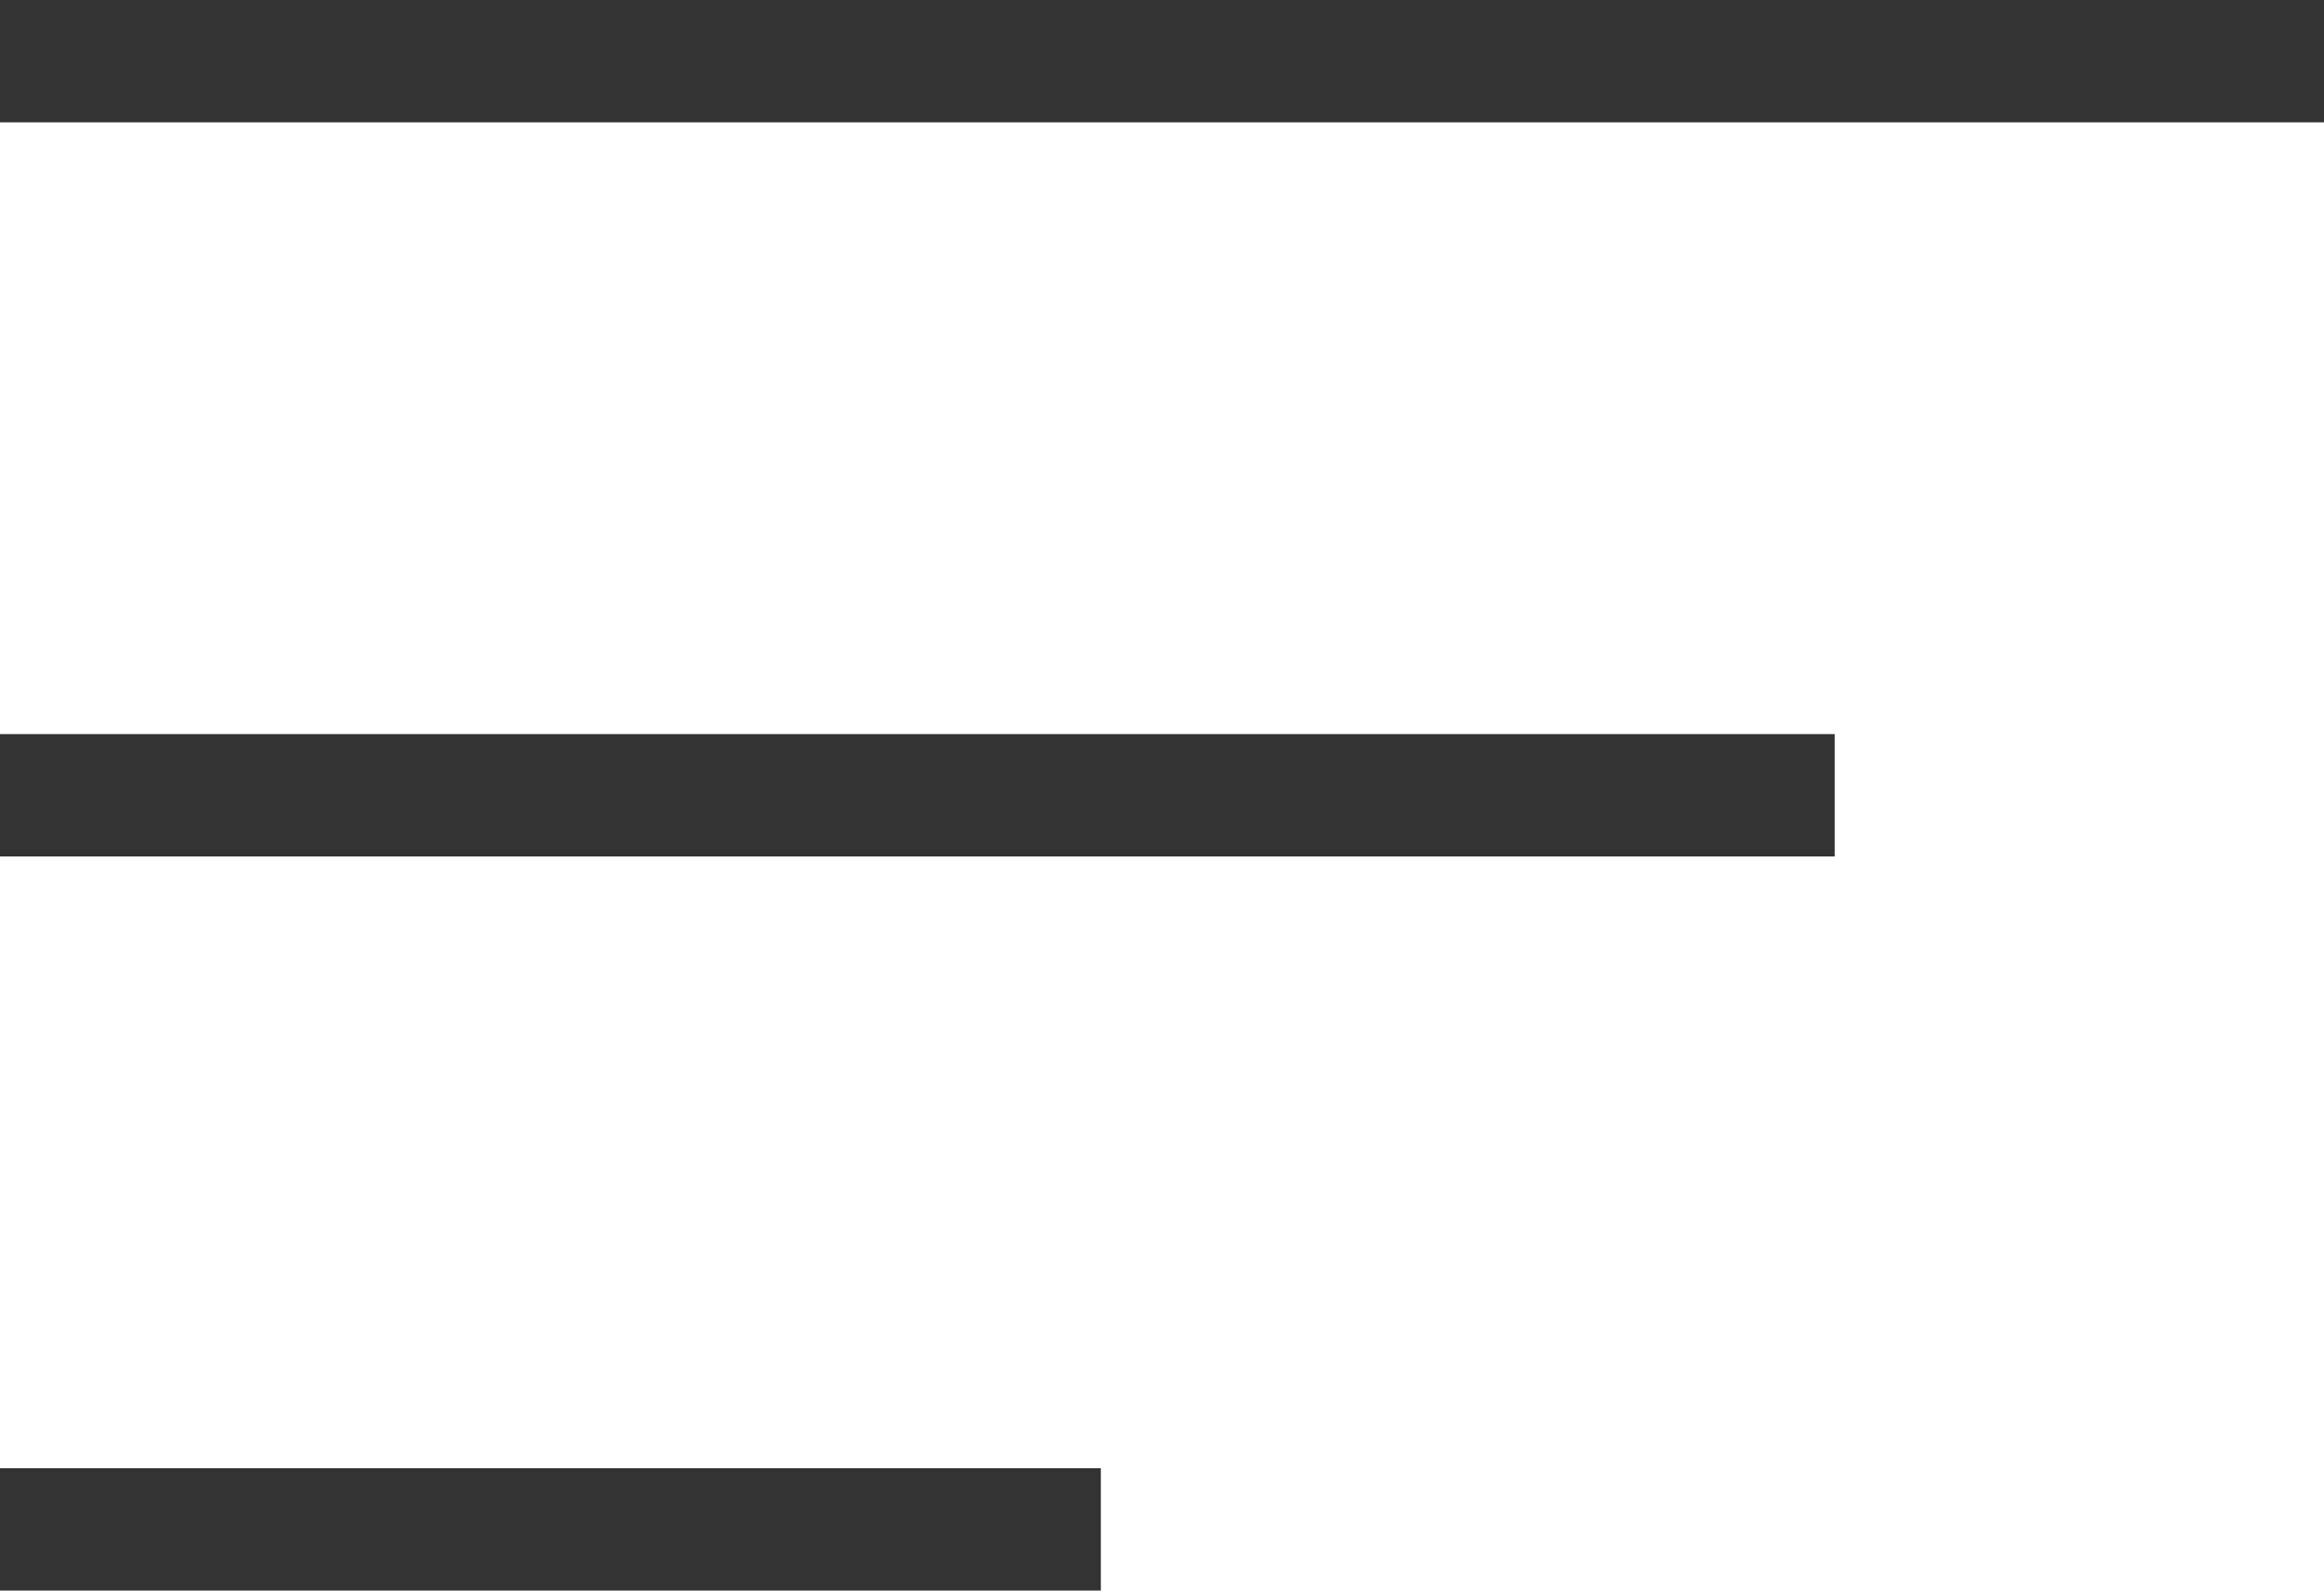
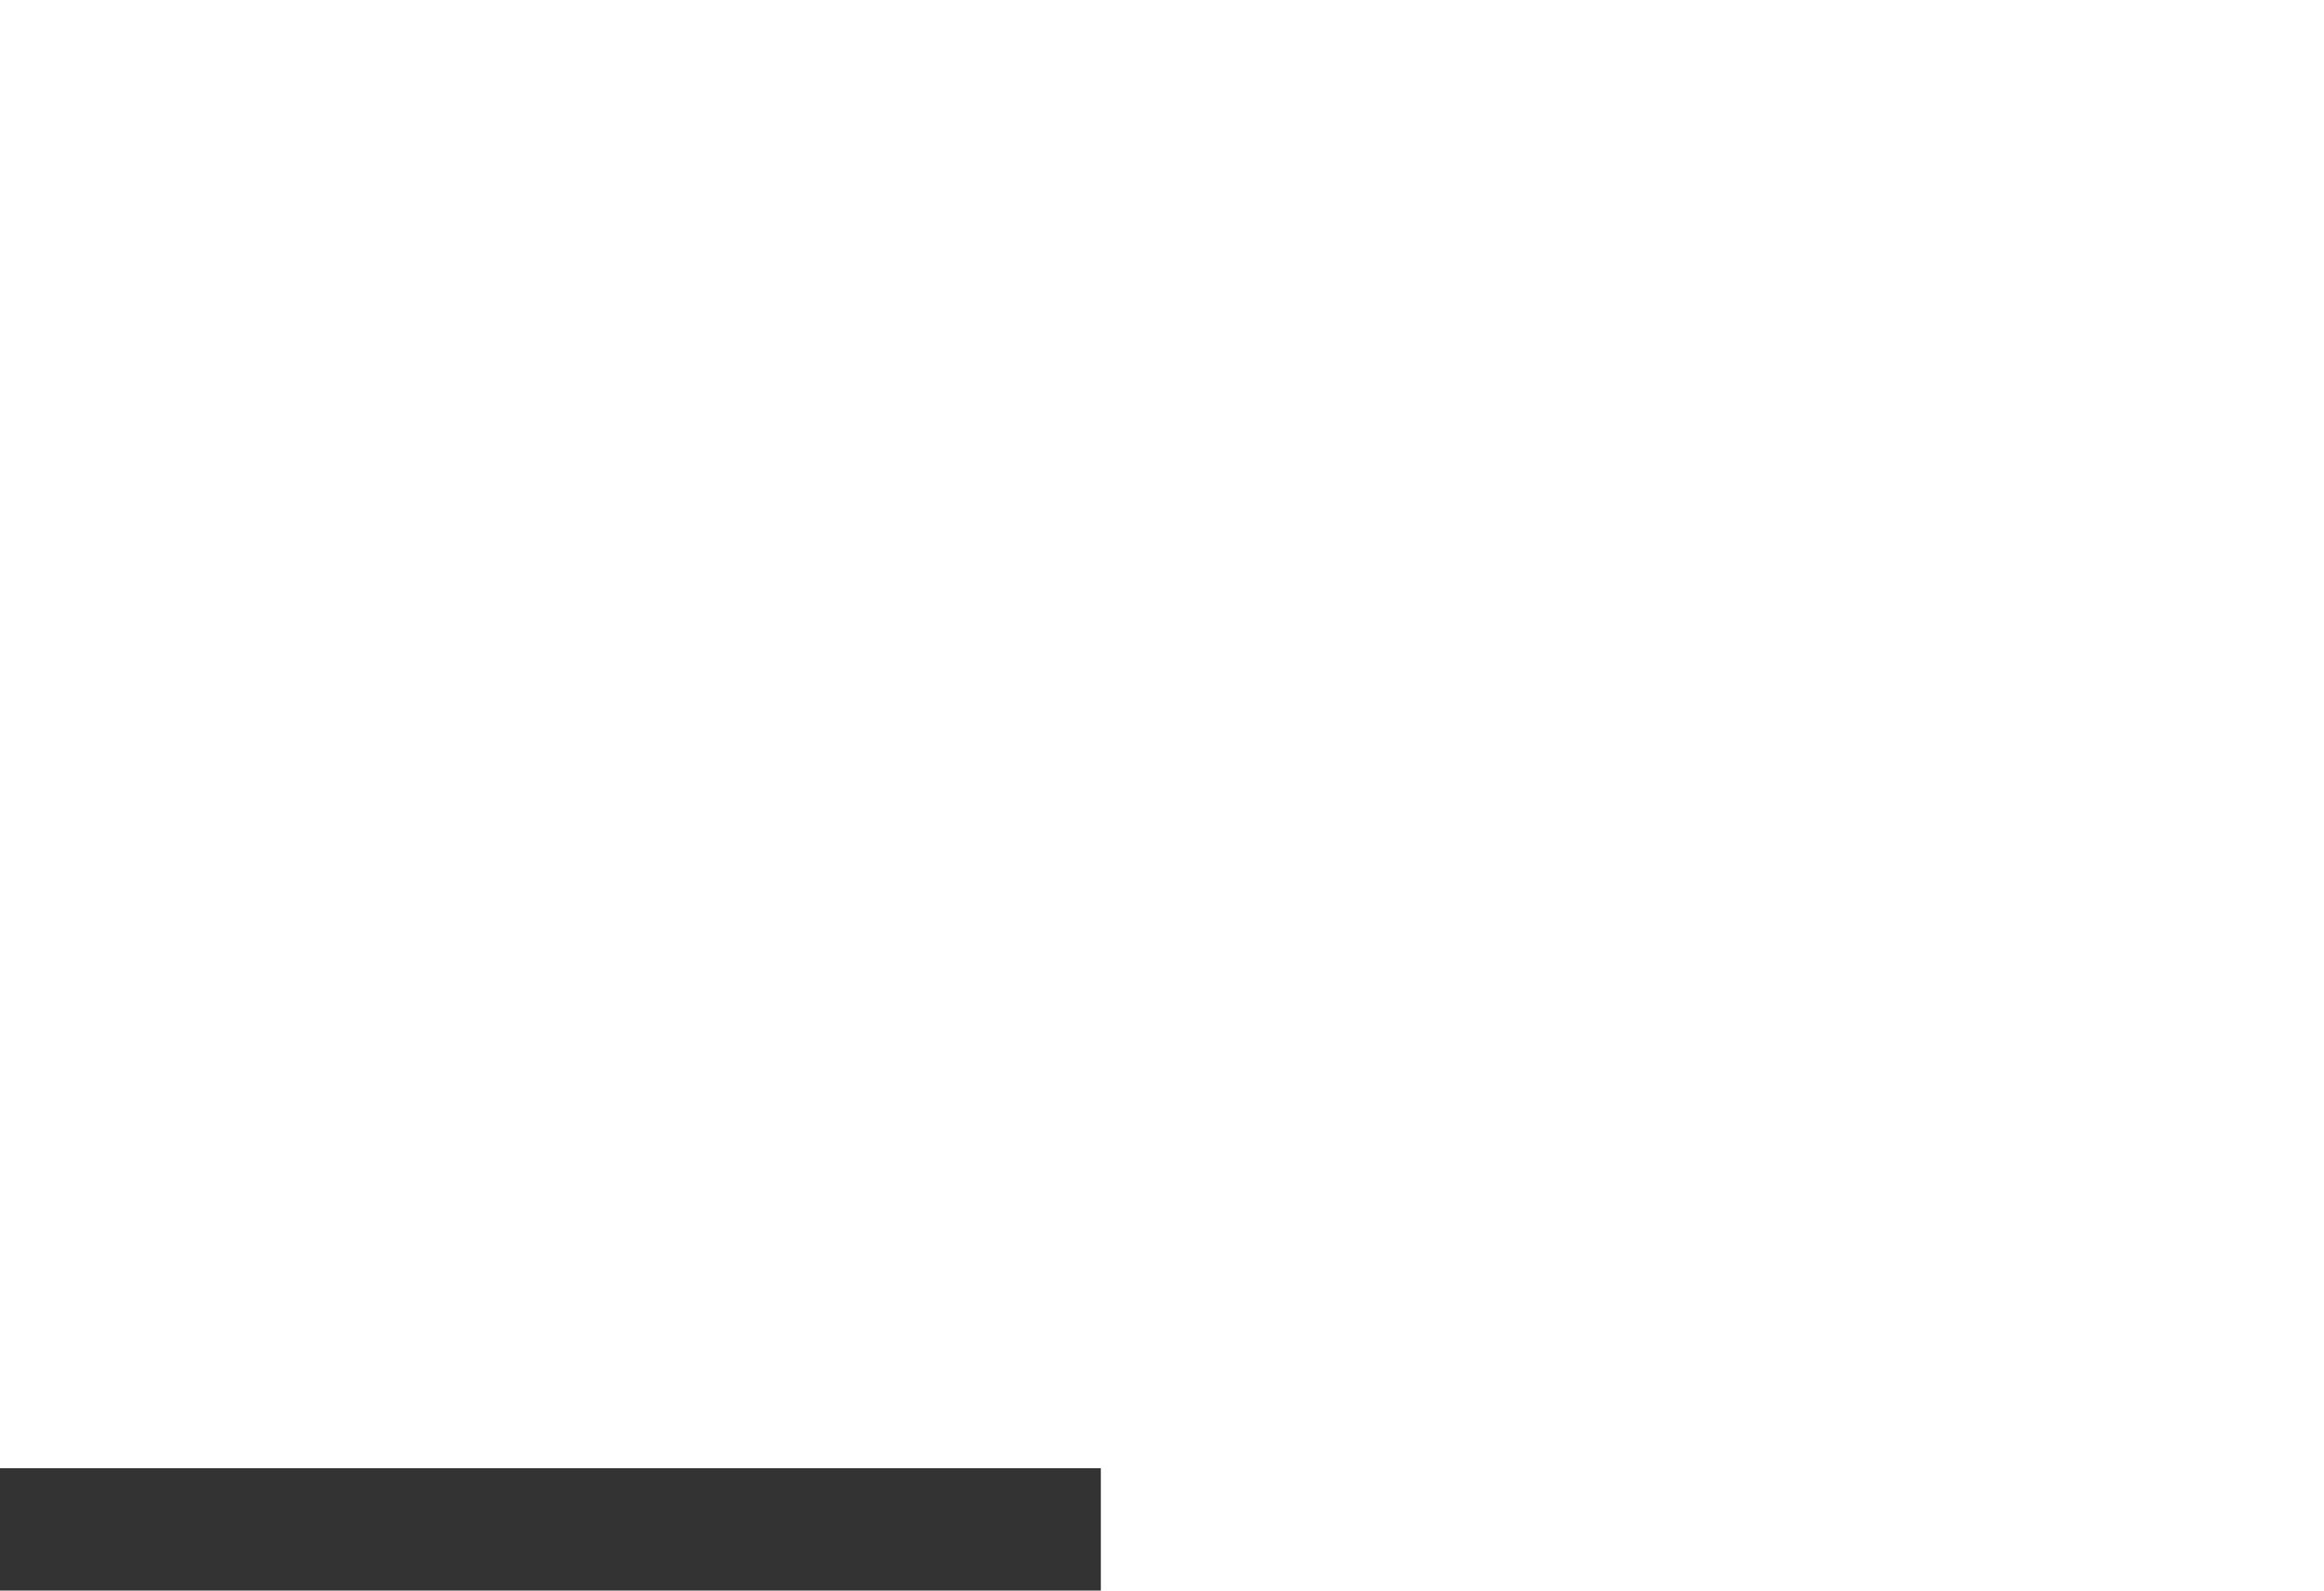
<svg xmlns="http://www.w3.org/2000/svg" id="グループ_47997" data-name="グループ 47997" width="19" height="13" viewBox="0 0 19 13">
-   <rect id="長方形_9168" data-name="長方形 9168" width="15" height="1" transform="translate(0 6)" fill="#333" />
  <rect id="長方形_9494" data-name="長方形 9494" width="9" height="1" transform="translate(0 12)" fill="#333" />
-   <rect id="長方形_9167" data-name="長方形 9167" width="19" height="1" fill="#333" />
</svg>